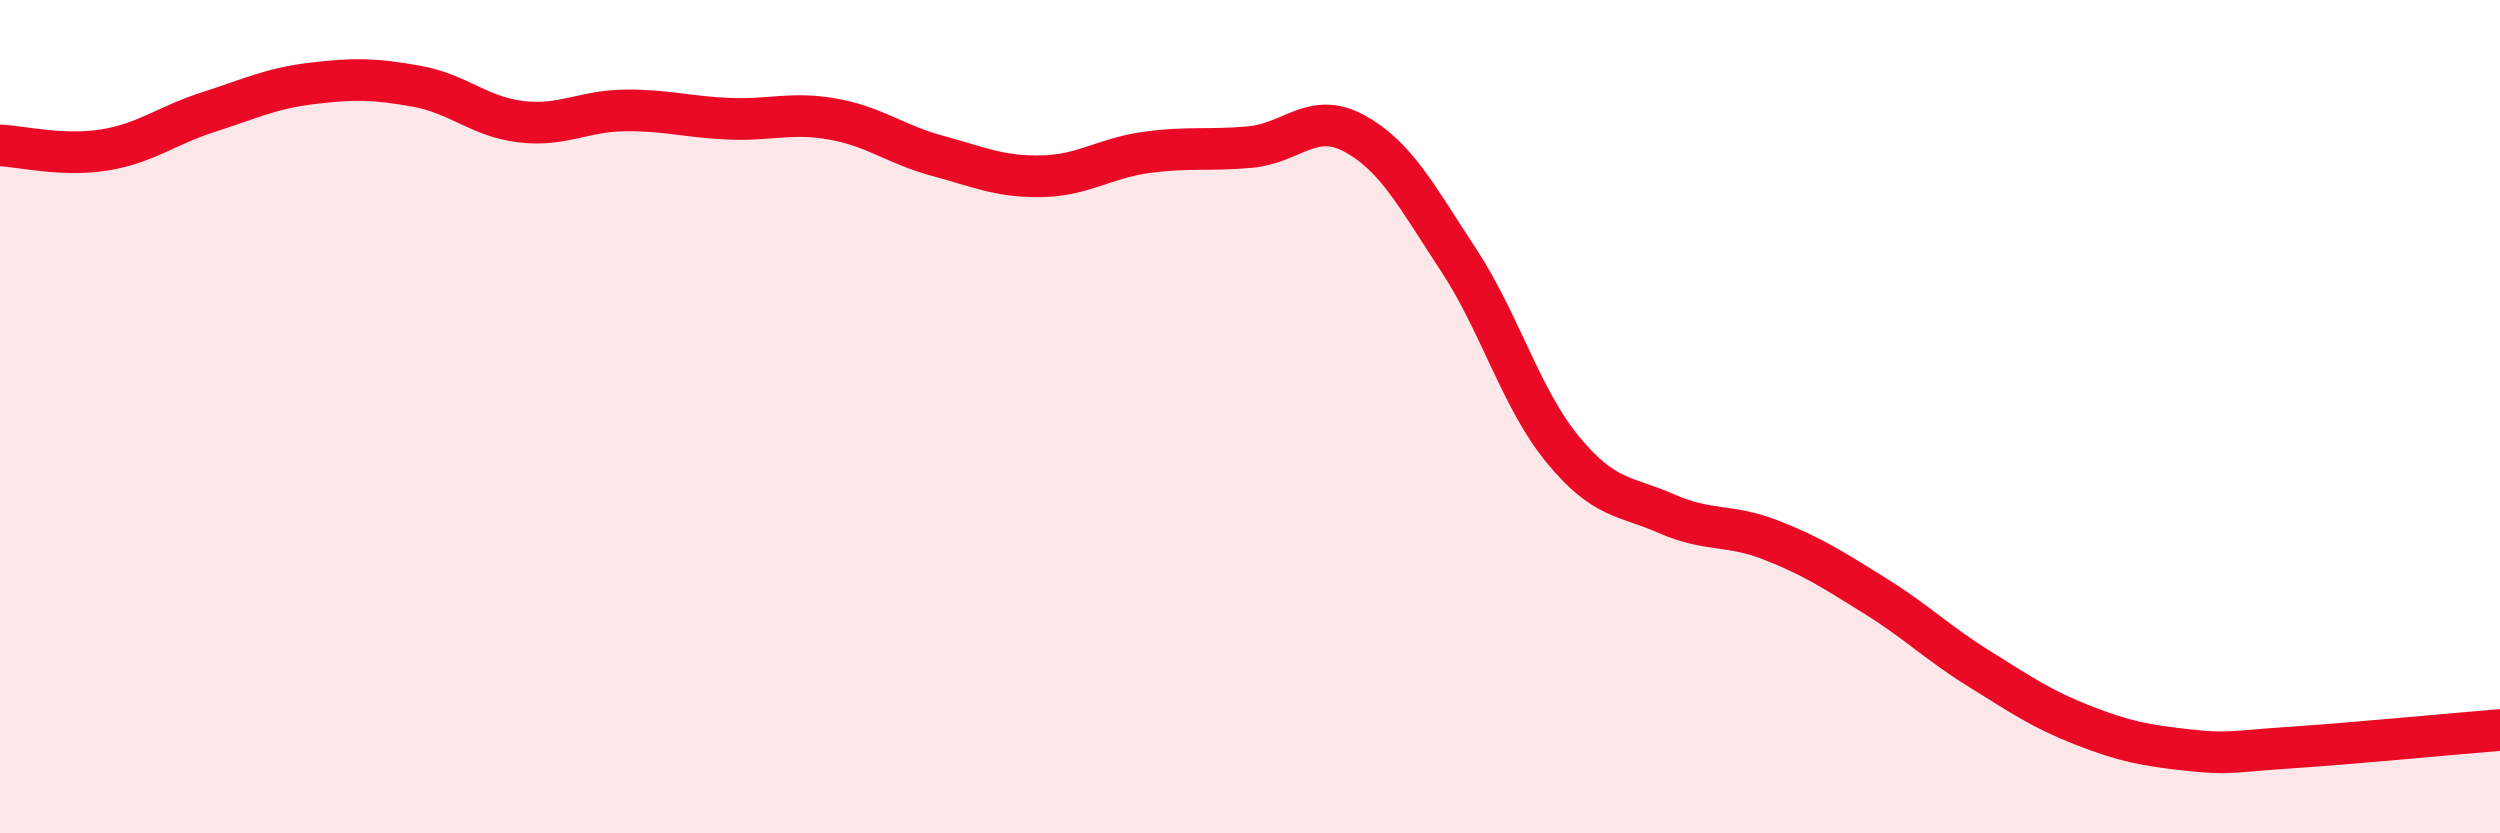
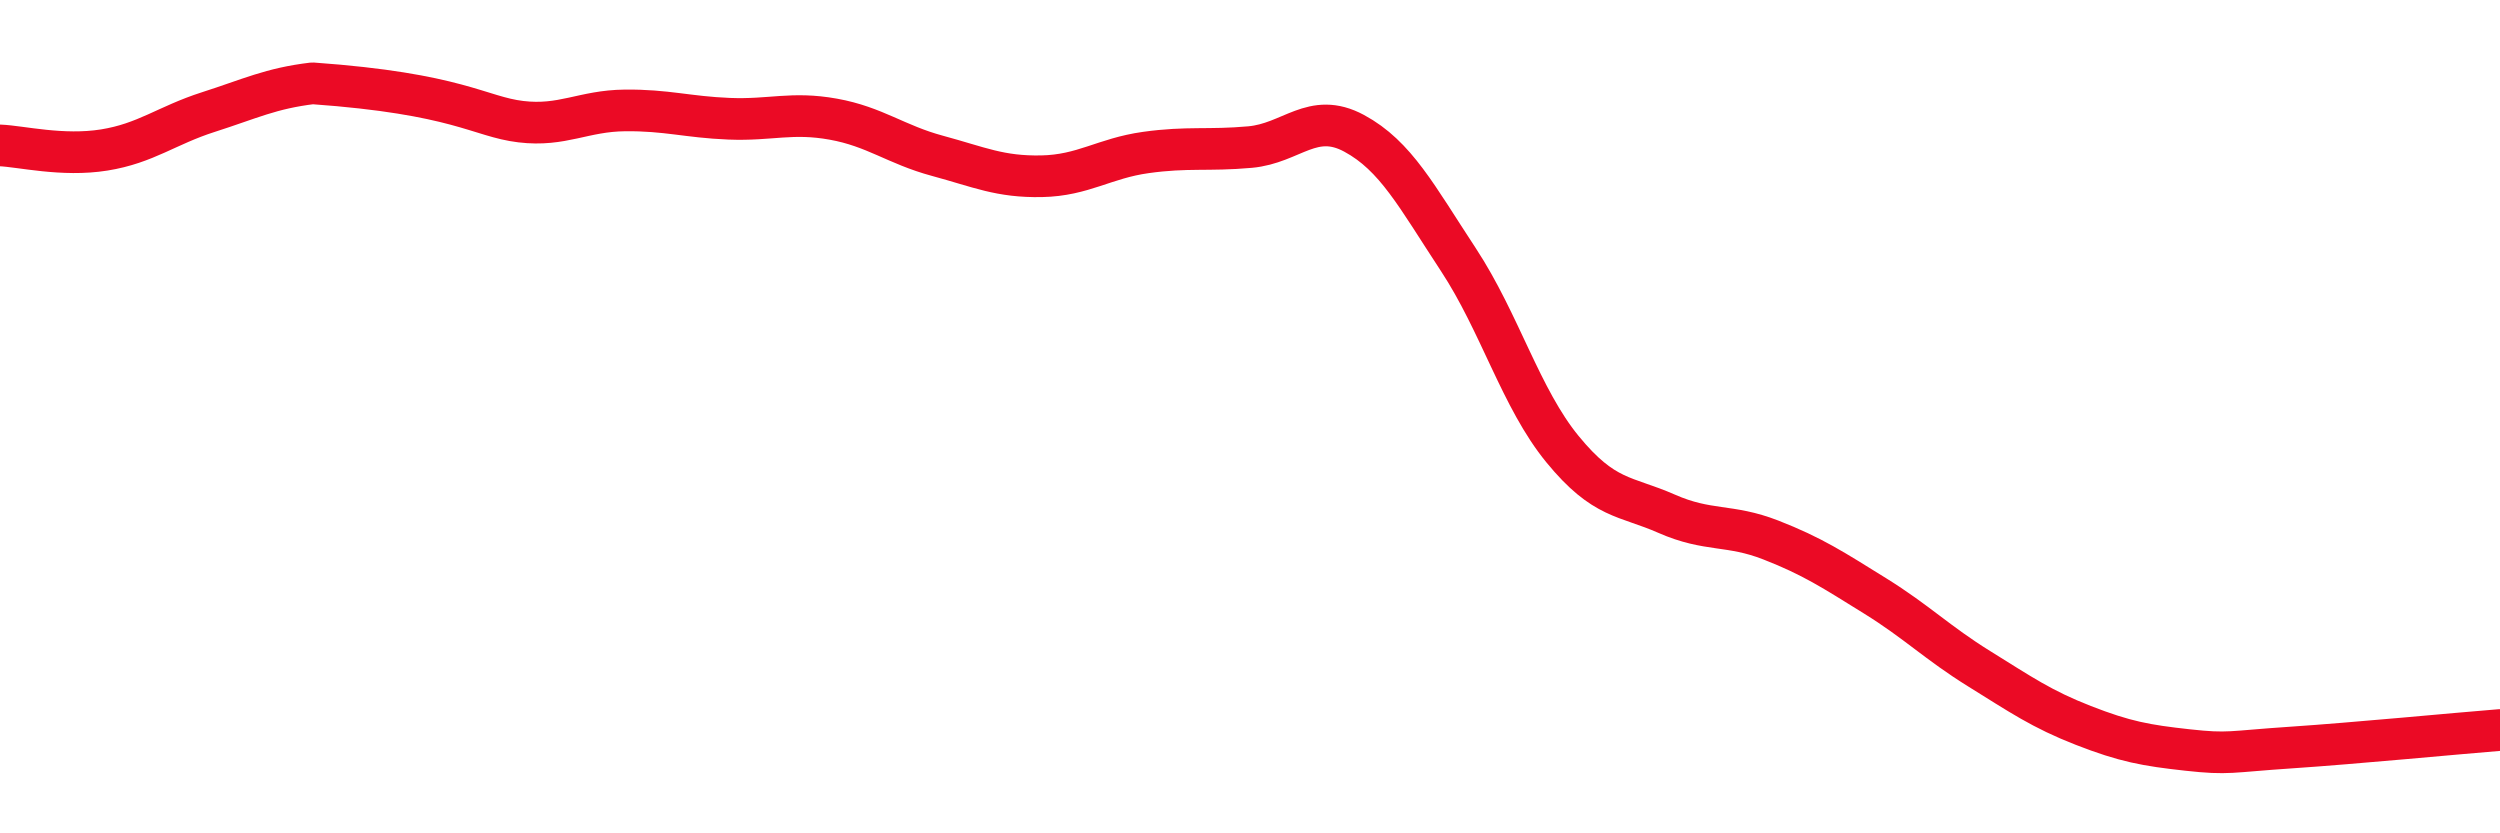
<svg xmlns="http://www.w3.org/2000/svg" width="60" height="20" viewBox="0 0 60 20">
-   <path d="M 0,3.49 C 0.5,3.51 1.5,3.76 2.5,3.6 C 3.5,3.44 4,3.01 5,2.69 C 6,2.37 6.5,2.12 7.5,2 C 8.5,1.88 9,1.89 10,2.07 C 11,2.25 11.5,2.8 12.5,2.92 C 13.5,3.04 14,2.66 15,2.65 C 16,2.64 16.5,2.81 17.5,2.85 C 18.5,2.89 19,2.68 20,2.86 C 21,3.04 21.5,3.47 22.5,3.74 C 23.5,4.01 24,4.25 25,4.23 C 26,4.21 26.5,3.8 27.5,3.66 C 28.5,3.52 29,3.62 30,3.53 C 31,3.44 31.5,2.66 32.5,3.2 C 33.5,3.74 34,4.71 35,6.23 C 36,7.75 36.5,9.56 37.5,10.78 C 38.5,12 39,11.89 40,12.33 C 41,12.77 41.5,12.57 42.5,12.96 C 43.5,13.35 44,13.68 45,14.3 C 46,14.92 46.5,15.43 47.5,16.05 C 48.5,16.67 49,17.02 50,17.41 C 51,17.8 51.5,17.89 52.5,18 C 53.5,18.11 53.5,18.04 55,17.94 C 56.5,17.84 59,17.6 60,17.52L60 20L0 20Z" fill="#EB0A25" opacity="0.1" stroke-linecap="round" stroke-linejoin="round" />
-   <path d="M 0,3.49 C 0.5,3.51 1.5,3.76 2.5,3.6 C 3.5,3.44 4,3.01 5,2.69 C 6,2.37 6.5,2.12 7.5,2 C 8.5,1.88 9,1.89 10,2.07 C 11,2.25 11.5,2.8 12.5,2.92 C 13.5,3.04 14,2.66 15,2.65 C 16,2.64 16.5,2.81 17.5,2.85 C 18.5,2.89 19,2.68 20,2.86 C 21,3.04 21.5,3.47 22.5,3.74 C 23.5,4.01 24,4.25 25,4.23 C 26,4.21 26.5,3.8 27.5,3.66 C 28.5,3.52 29,3.62 30,3.53 C 31,3.44 31.5,2.66 32.5,3.2 C 33.5,3.74 34,4.71 35,6.23 C 36,7.75 36.5,9.56 37.5,10.78 C 38.5,12 39,11.89 40,12.33 C 41,12.77 41.5,12.57 42.5,12.96 C 43.5,13.35 44,13.68 45,14.3 C 46,14.92 46.5,15.43 47.5,16.05 C 48.5,16.67 49,17.02 50,17.41 C 51,17.8 51.5,17.89 52.5,18 C 53.5,18.11 53.5,18.04 55,17.94 C 56.5,17.84 59,17.6 60,17.52" stroke="#EB0A25" stroke-width="1" fill="none" stroke-linecap="round" stroke-linejoin="round" />
+   <path d="M 0,3.49 C 0.5,3.51 1.5,3.76 2.5,3.6 C 3.5,3.44 4,3.01 5,2.69 C 6,2.37 6.5,2.12 7.5,2 C 11,2.25 11.5,2.8 12.5,2.92 C 13.5,3.04 14,2.66 15,2.65 C 16,2.64 16.5,2.81 17.5,2.85 C 18.5,2.89 19,2.68 20,2.86 C 21,3.04 21.5,3.47 22.5,3.74 C 23.5,4.01 24,4.25 25,4.23 C 26,4.21 26.5,3.8 27.5,3.66 C 28.5,3.52 29,3.62 30,3.53 C 31,3.44 31.5,2.66 32.5,3.2 C 33.5,3.74 34,4.71 35,6.23 C 36,7.75 36.5,9.56 37.5,10.78 C 38.5,12 39,11.89 40,12.33 C 41,12.77 41.5,12.57 42.5,12.96 C 43.5,13.35 44,13.68 45,14.3 C 46,14.92 46.5,15.43 47.5,16.05 C 48.5,16.67 49,17.02 50,17.41 C 51,17.8 51.5,17.89 52.5,18 C 53.5,18.11 53.5,18.04 55,17.94 C 56.5,17.84 59,17.6 60,17.52" stroke="#EB0A25" stroke-width="1" fill="none" stroke-linecap="round" stroke-linejoin="round" />
</svg>